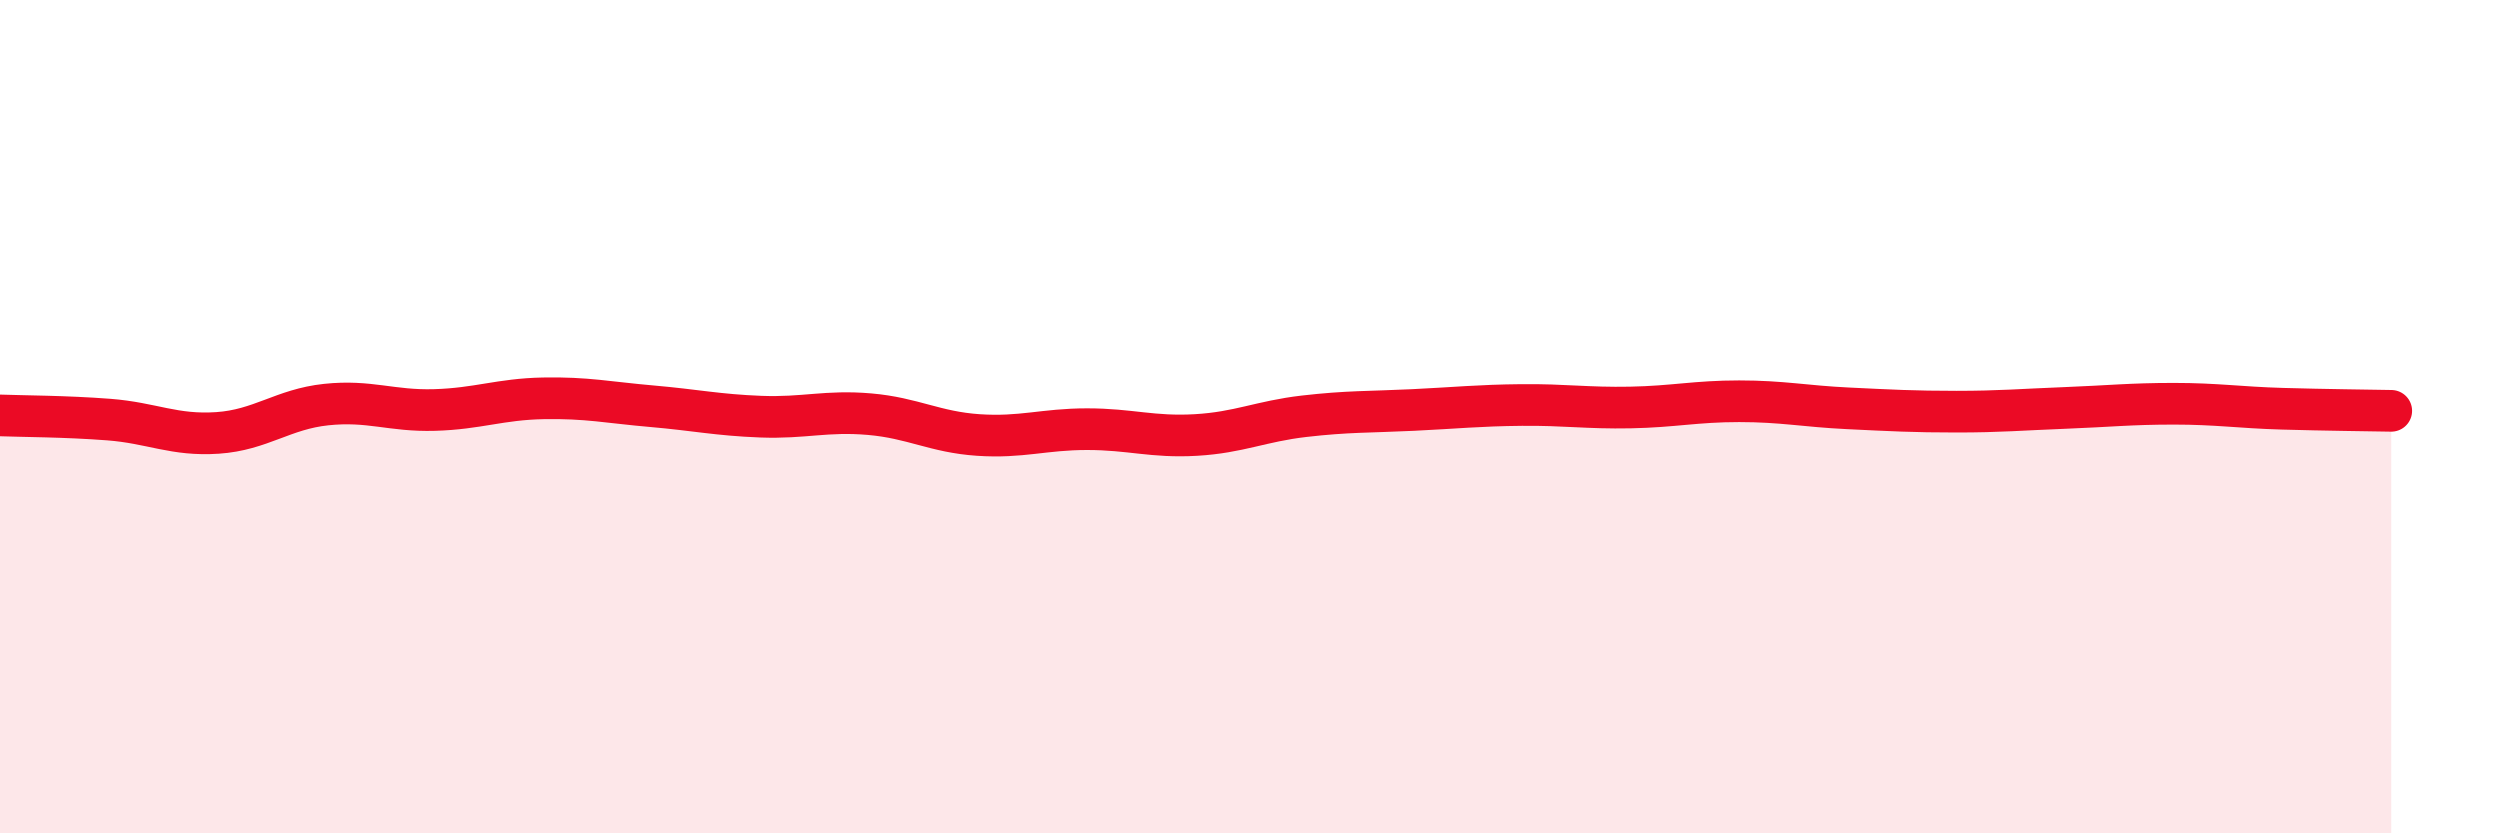
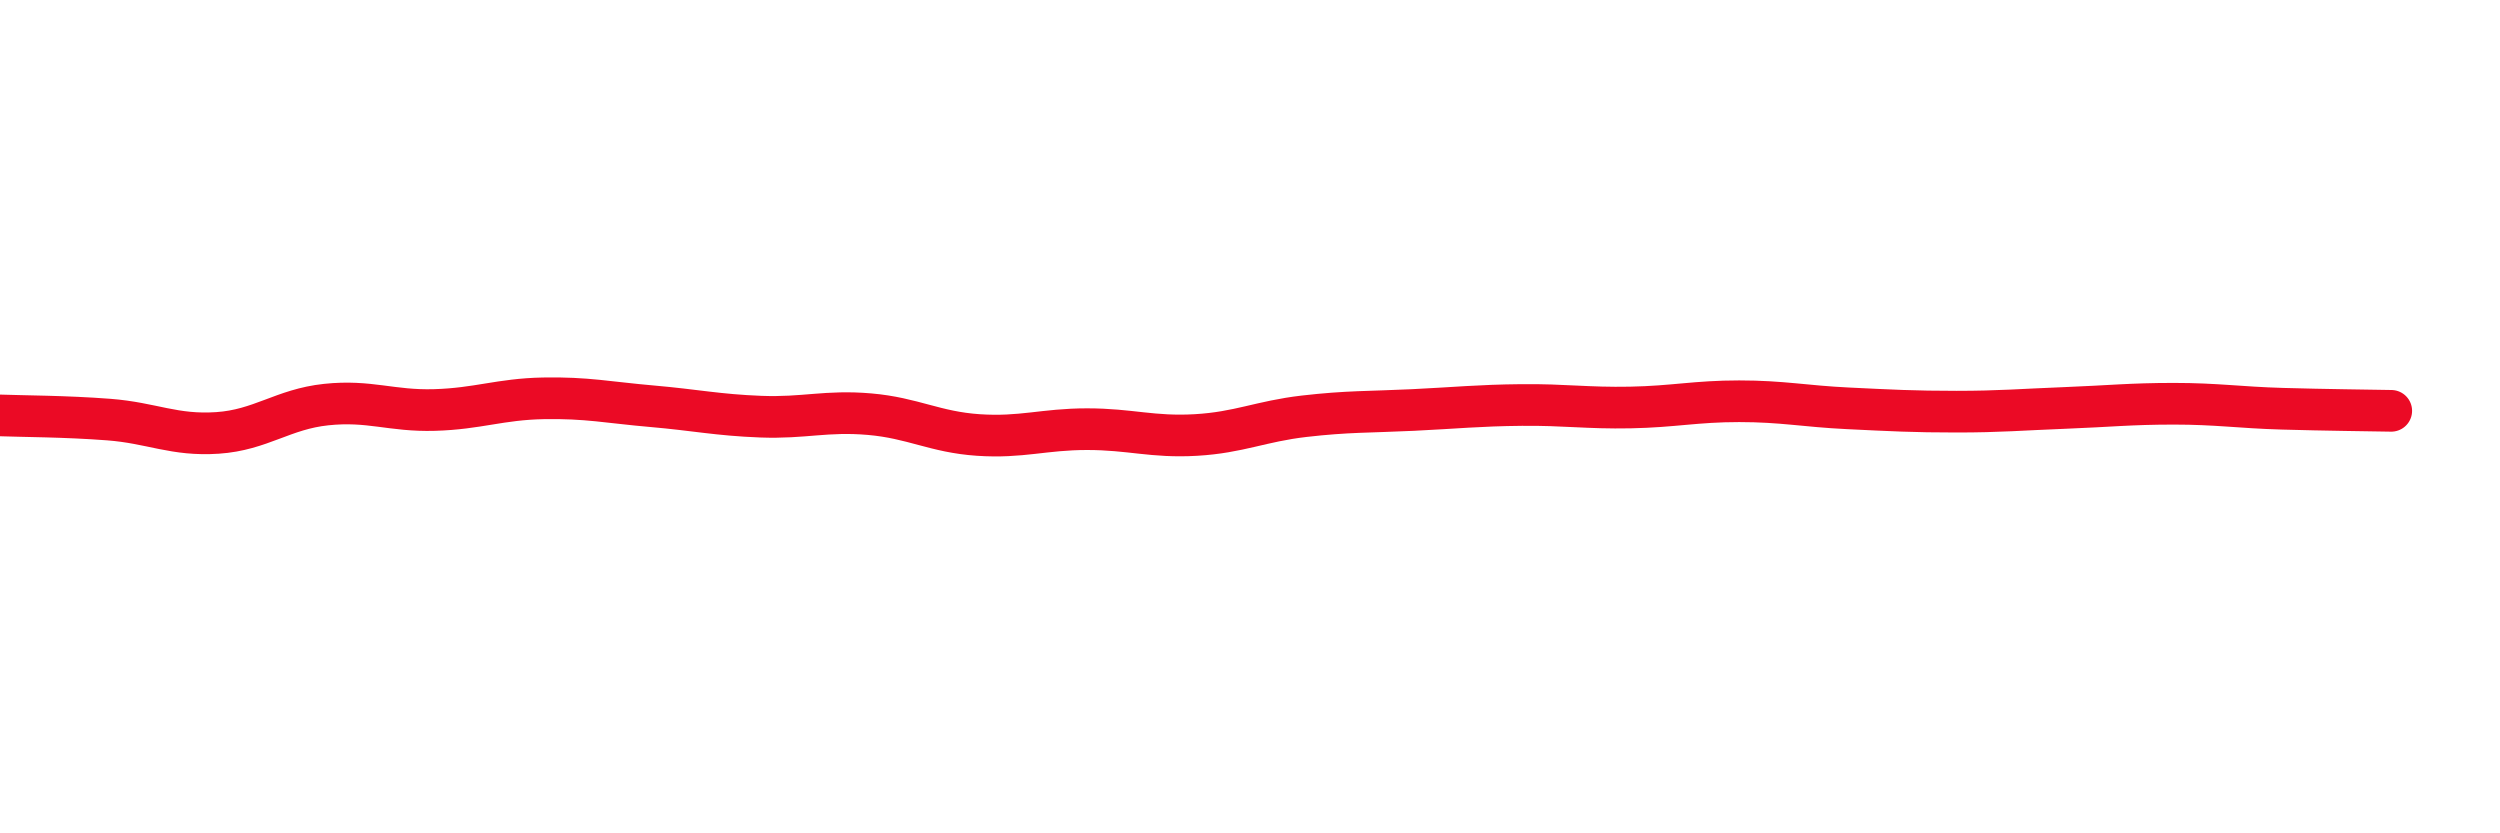
<svg xmlns="http://www.w3.org/2000/svg" width="60" height="20" viewBox="0 0 60 20">
-   <path d="M 0,9.97 C 0.52,9.99 1.57,9.99 2.61,10.07 C 3.65,10.15 4.18,10.46 5.22,10.39 C 6.26,10.32 6.79,9.82 7.83,9.71 C 8.87,9.6 9.39,9.87 10.43,9.84 C 11.47,9.81 12,9.58 13.04,9.56 C 14.08,9.54 14.61,9.66 15.65,9.75 C 16.69,9.84 17.22,9.96 18.26,10 C 19.3,10.04 19.83,9.85 20.87,9.94 C 21.91,10.03 22.44,10.37 23.48,10.44 C 24.52,10.51 25.05,10.3 26.09,10.3 C 27.13,10.3 27.66,10.5 28.7,10.44 C 29.74,10.38 30.26,10.11 31.3,9.99 C 32.34,9.87 32.87,9.89 33.91,9.84 C 34.95,9.79 35.48,9.73 36.52,9.72 C 37.56,9.71 38.09,9.8 39.13,9.78 C 40.17,9.76 40.7,9.63 41.74,9.63 C 42.78,9.63 43.31,9.75 44.35,9.8 C 45.39,9.85 45.92,9.88 46.96,9.88 C 48,9.88 48.53,9.83 49.57,9.79 C 50.61,9.75 51.13,9.69 52.17,9.69 C 53.21,9.69 53.74,9.78 54.78,9.81 C 55.82,9.84 56.87,9.85 57.39,9.86L57.39 20L0 20Z" fill="#EB0A25" opacity="0.1" stroke-linecap="round" stroke-linejoin="round" />
  <path d="M 0,9.97 C 0.52,9.99 1.57,9.99 2.61,10.07 C 3.65,10.15 4.18,10.46 5.22,10.39 C 6.26,10.32 6.79,9.82 7.83,9.71 C 8.87,9.6 9.39,9.87 10.43,9.84 C 11.47,9.81 12,9.58 13.04,9.56 C 14.08,9.54 14.61,9.66 15.65,9.75 C 16.69,9.84 17.22,9.96 18.26,10 C 19.3,10.04 19.83,9.85 20.87,9.94 C 21.91,10.03 22.44,10.37 23.48,10.44 C 24.52,10.51 25.05,10.3 26.09,10.3 C 27.13,10.3 27.66,10.5 28.7,10.44 C 29.74,10.38 30.26,10.11 31.3,9.99 C 32.34,9.87 32.87,9.89 33.91,9.84 C 34.95,9.79 35.48,9.73 36.52,9.72 C 37.56,9.71 38.09,9.8 39.13,9.78 C 40.17,9.76 40.7,9.63 41.74,9.63 C 42.78,9.63 43.31,9.75 44.35,9.8 C 45.39,9.85 45.92,9.88 46.96,9.88 C 48,9.88 48.53,9.83 49.57,9.79 C 50.61,9.75 51.13,9.69 52.17,9.69 C 53.21,9.69 53.74,9.78 54.78,9.81 C 55.82,9.84 56.87,9.85 57.39,9.86" stroke="#EB0A25" stroke-width="1" fill="none" stroke-linecap="round" stroke-linejoin="round" />
</svg>